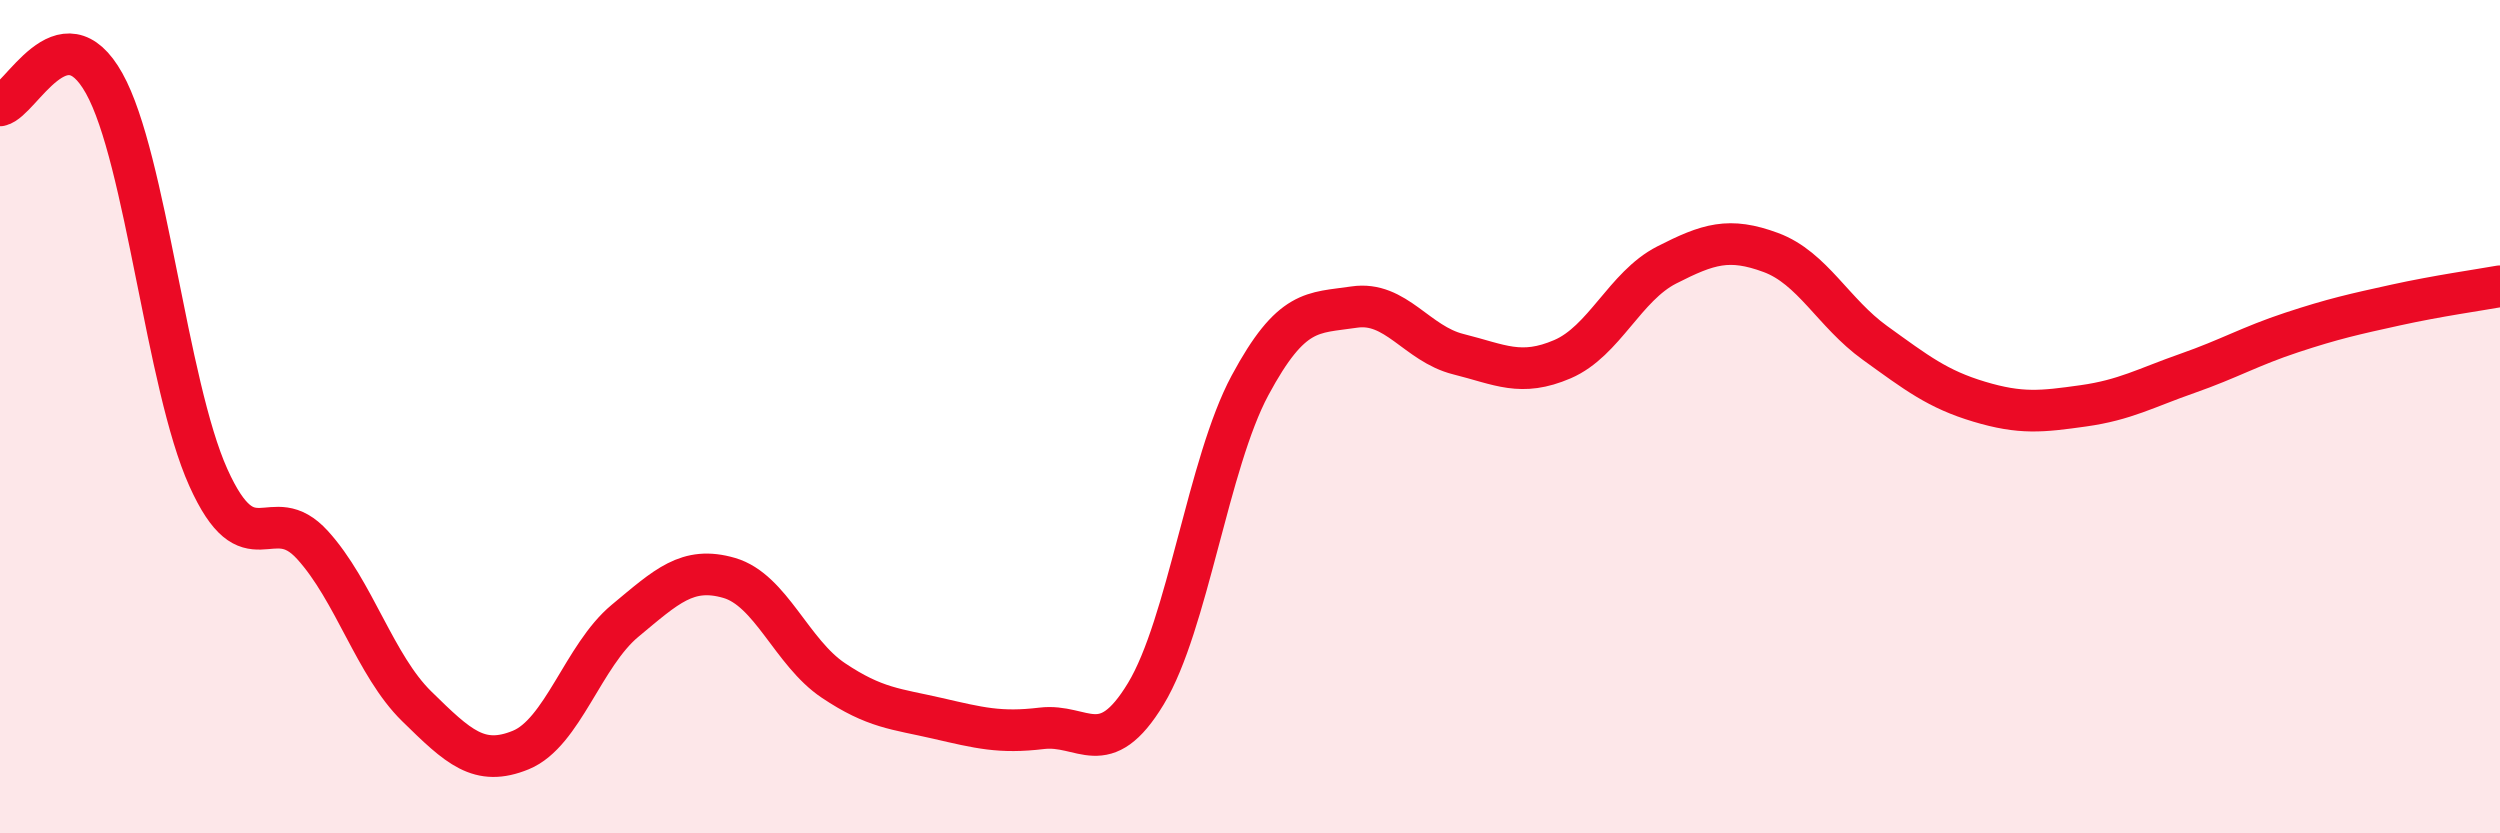
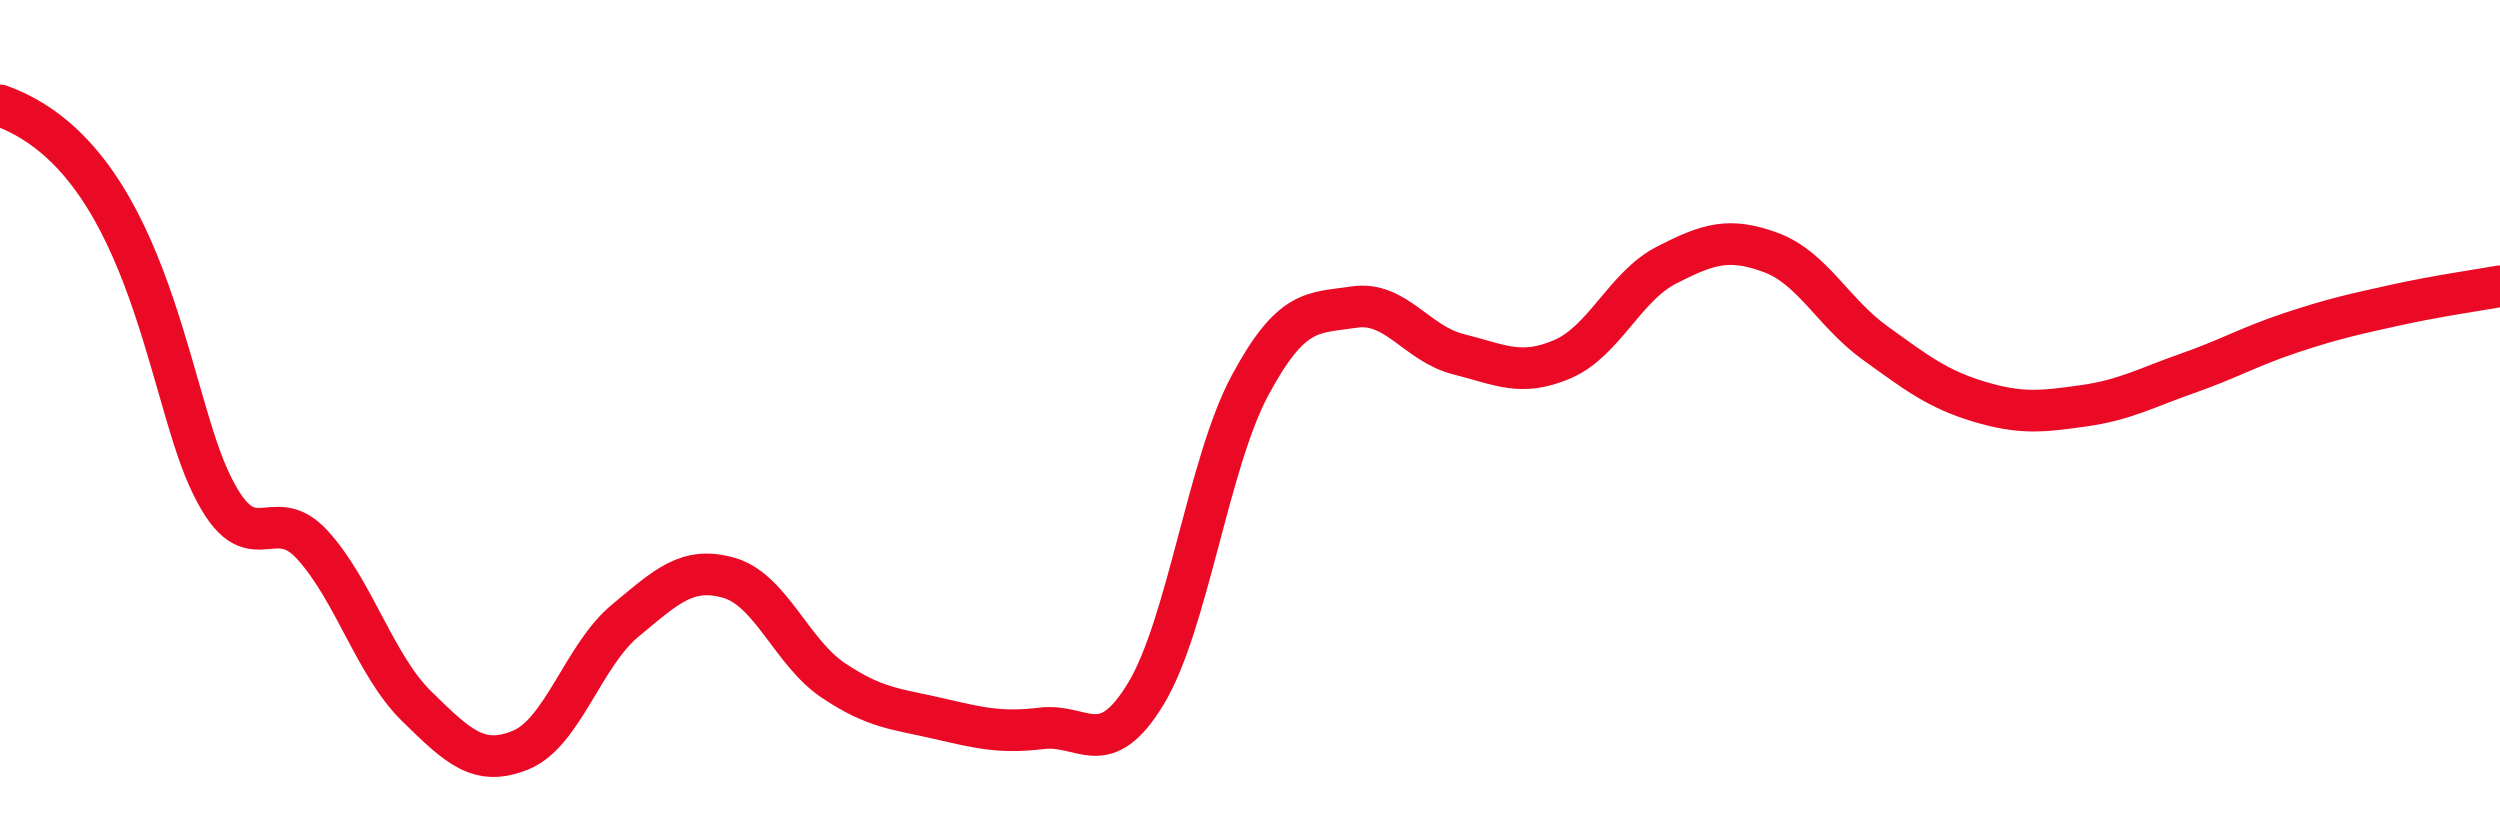
<svg xmlns="http://www.w3.org/2000/svg" width="60" height="20" viewBox="0 0 60 20">
-   <path d="M 0,2.53 C 0.5,2.42 1.5,0.21 2.5,2 C 3.5,3.79 4,9.24 5,11.46 C 6,13.68 6.5,11.98 7.5,13.08 C 8.5,14.18 9,15.97 10,16.95 C 11,17.93 11.5,18.41 12.5,18 C 13.5,17.59 14,15.73 15,14.9 C 16,14.07 16.5,13.58 17.5,13.87 C 18.5,14.16 19,15.66 20,16.33 C 21,17 21.5,17.01 22.5,17.24 C 23.5,17.47 24,17.6 25,17.48 C 26,17.36 26.5,18.3 27.5,16.65 C 28.5,15 29,11.11 30,9.25 C 31,7.39 31.5,7.52 32.5,7.37 C 33.5,7.22 34,8.25 35,8.5 C 36,8.75 36.5,9.05 37.5,8.62 C 38.5,8.19 39,6.87 40,6.36 C 41,5.85 41.5,5.69 42.5,6.06 C 43.5,6.43 44,7.51 45,8.23 C 46,8.95 46.5,9.34 47.5,9.64 C 48.5,9.94 49,9.88 50,9.74 C 51,9.6 51.5,9.31 52.5,8.96 C 53.5,8.61 54,8.31 55,7.98 C 56,7.65 56.5,7.54 57.5,7.32 C 58.5,7.1 59.5,6.96 60,6.87L60 20L0 20Z" fill="#EB0A25" opacity="0.1" stroke-linecap="round" stroke-linejoin="round" />
-   <path d="M 0,2.53 C 0.5,2.42 1.5,0.21 2.5,2 C 3.5,3.79 4,9.24 5,11.46 C 6,13.68 6.5,11.98 7.5,13.08 C 8.5,14.18 9,15.97 10,16.95 C 11,17.93 11.5,18.41 12.5,18 C 13.5,17.59 14,15.73 15,14.9 C 16,14.07 16.5,13.58 17.5,13.87 C 18.5,14.16 19,15.66 20,16.33 C 21,17 21.5,17.01 22.5,17.24 C 23.5,17.47 24,17.6 25,17.48 C 26,17.36 26.5,18.3 27.5,16.65 C 28.5,15 29,11.11 30,9.25 C 31,7.39 31.5,7.52 32.5,7.37 C 33.5,7.22 34,8.25 35,8.5 C 36,8.75 36.5,9.05 37.5,8.62 C 38.5,8.19 39,6.87 40,6.36 C 41,5.85 41.5,5.69 42.5,6.06 C 43.5,6.43 44,7.51 45,8.23 C 46,8.95 46.5,9.34 47.5,9.64 C 48.5,9.94 49,9.88 50,9.74 C 51,9.6 51.5,9.31 52.5,8.96 C 53.5,8.61 54,8.31 55,7.98 C 56,7.65 56.5,7.54 57.5,7.32 C 58.5,7.1 59.5,6.96 60,6.87" stroke="#EB0A25" stroke-width="1" fill="none" stroke-linecap="round" stroke-linejoin="round" />
+   <path d="M 0,2.53 C 3.5,3.79 4,9.24 5,11.46 C 6,13.68 6.5,11.98 7.5,13.08 C 8.5,14.18 9,15.97 10,16.95 C 11,17.93 11.5,18.41 12.5,18 C 13.5,17.59 14,15.73 15,14.9 C 16,14.07 16.5,13.58 17.5,13.87 C 18.5,14.16 19,15.66 20,16.33 C 21,17 21.5,17.01 22.5,17.24 C 23.5,17.47 24,17.6 25,17.48 C 26,17.36 26.5,18.3 27.5,16.65 C 28.5,15 29,11.11 30,9.25 C 31,7.39 31.5,7.52 32.5,7.37 C 33.5,7.22 34,8.25 35,8.5 C 36,8.75 36.5,9.05 37.5,8.62 C 38.5,8.19 39,6.87 40,6.36 C 41,5.85 41.5,5.69 42.5,6.06 C 43.5,6.43 44,7.51 45,8.23 C 46,8.95 46.5,9.34 47.5,9.64 C 48.5,9.94 49,9.88 50,9.74 C 51,9.6 51.5,9.31 52.5,8.96 C 53.5,8.61 54,8.31 55,7.98 C 56,7.65 56.5,7.54 57.5,7.32 C 58.5,7.1 59.5,6.96 60,6.87" stroke="#EB0A25" stroke-width="1" fill="none" stroke-linecap="round" stroke-linejoin="round" />
</svg>